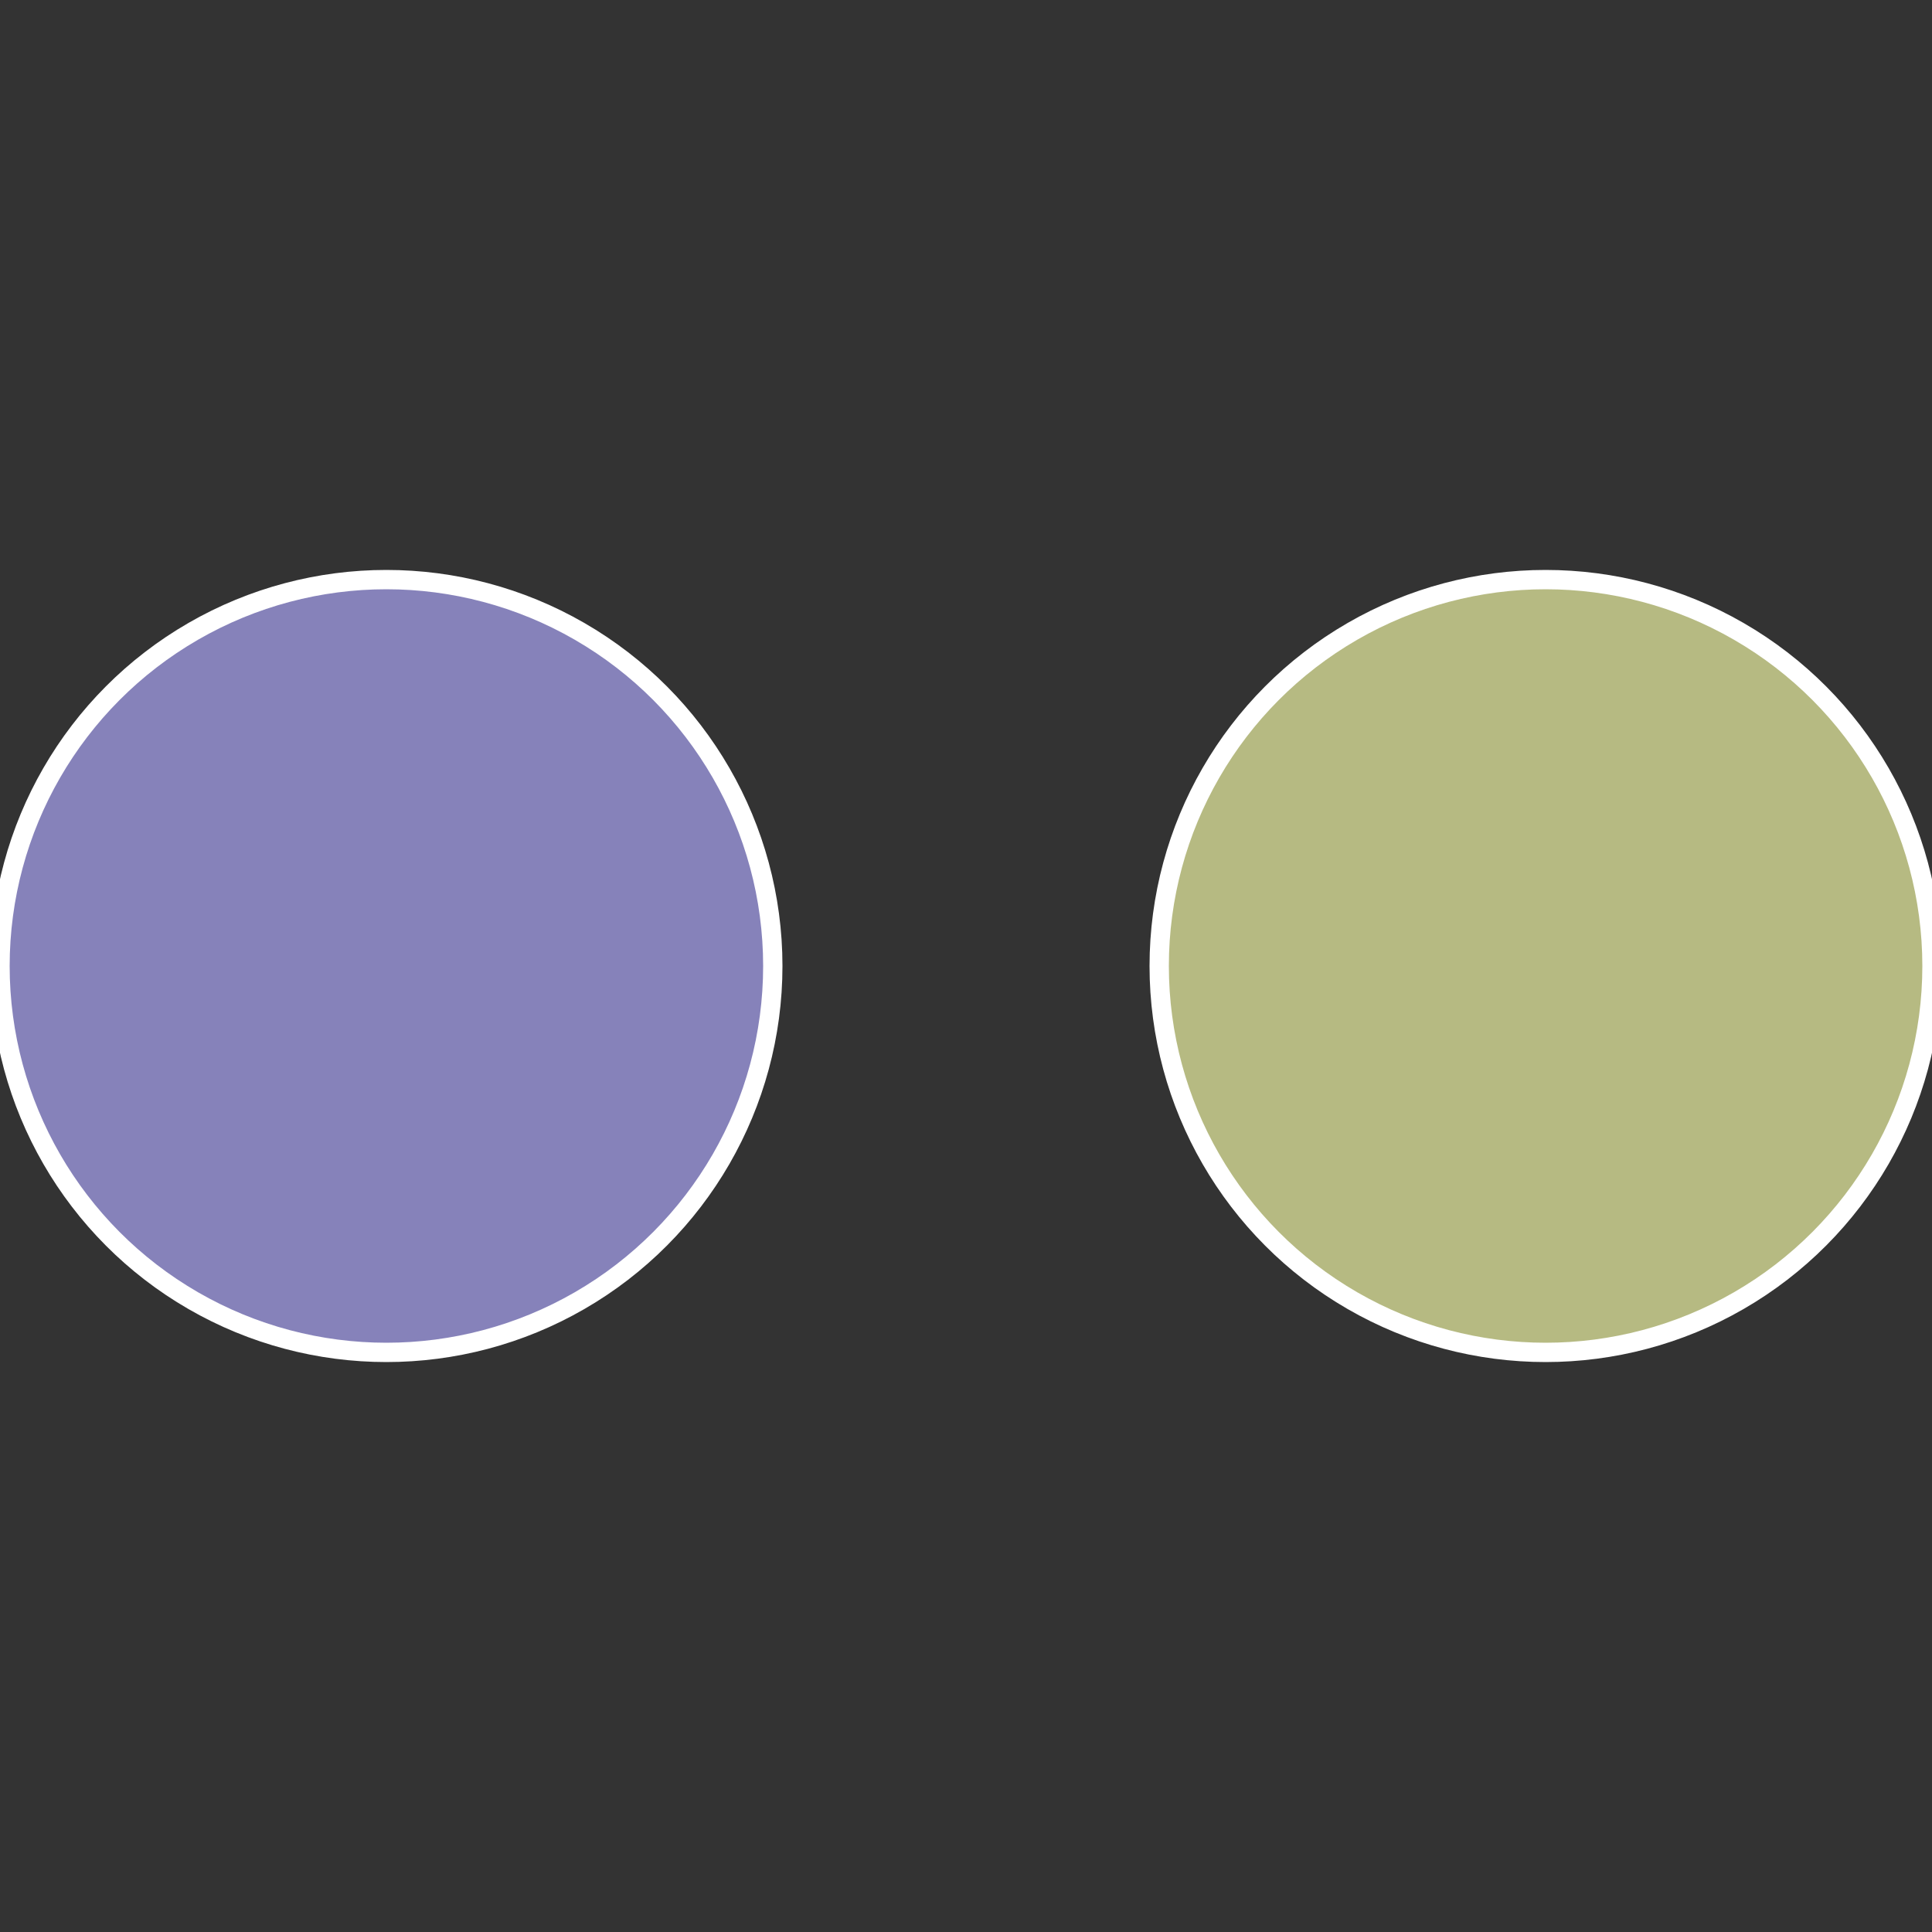
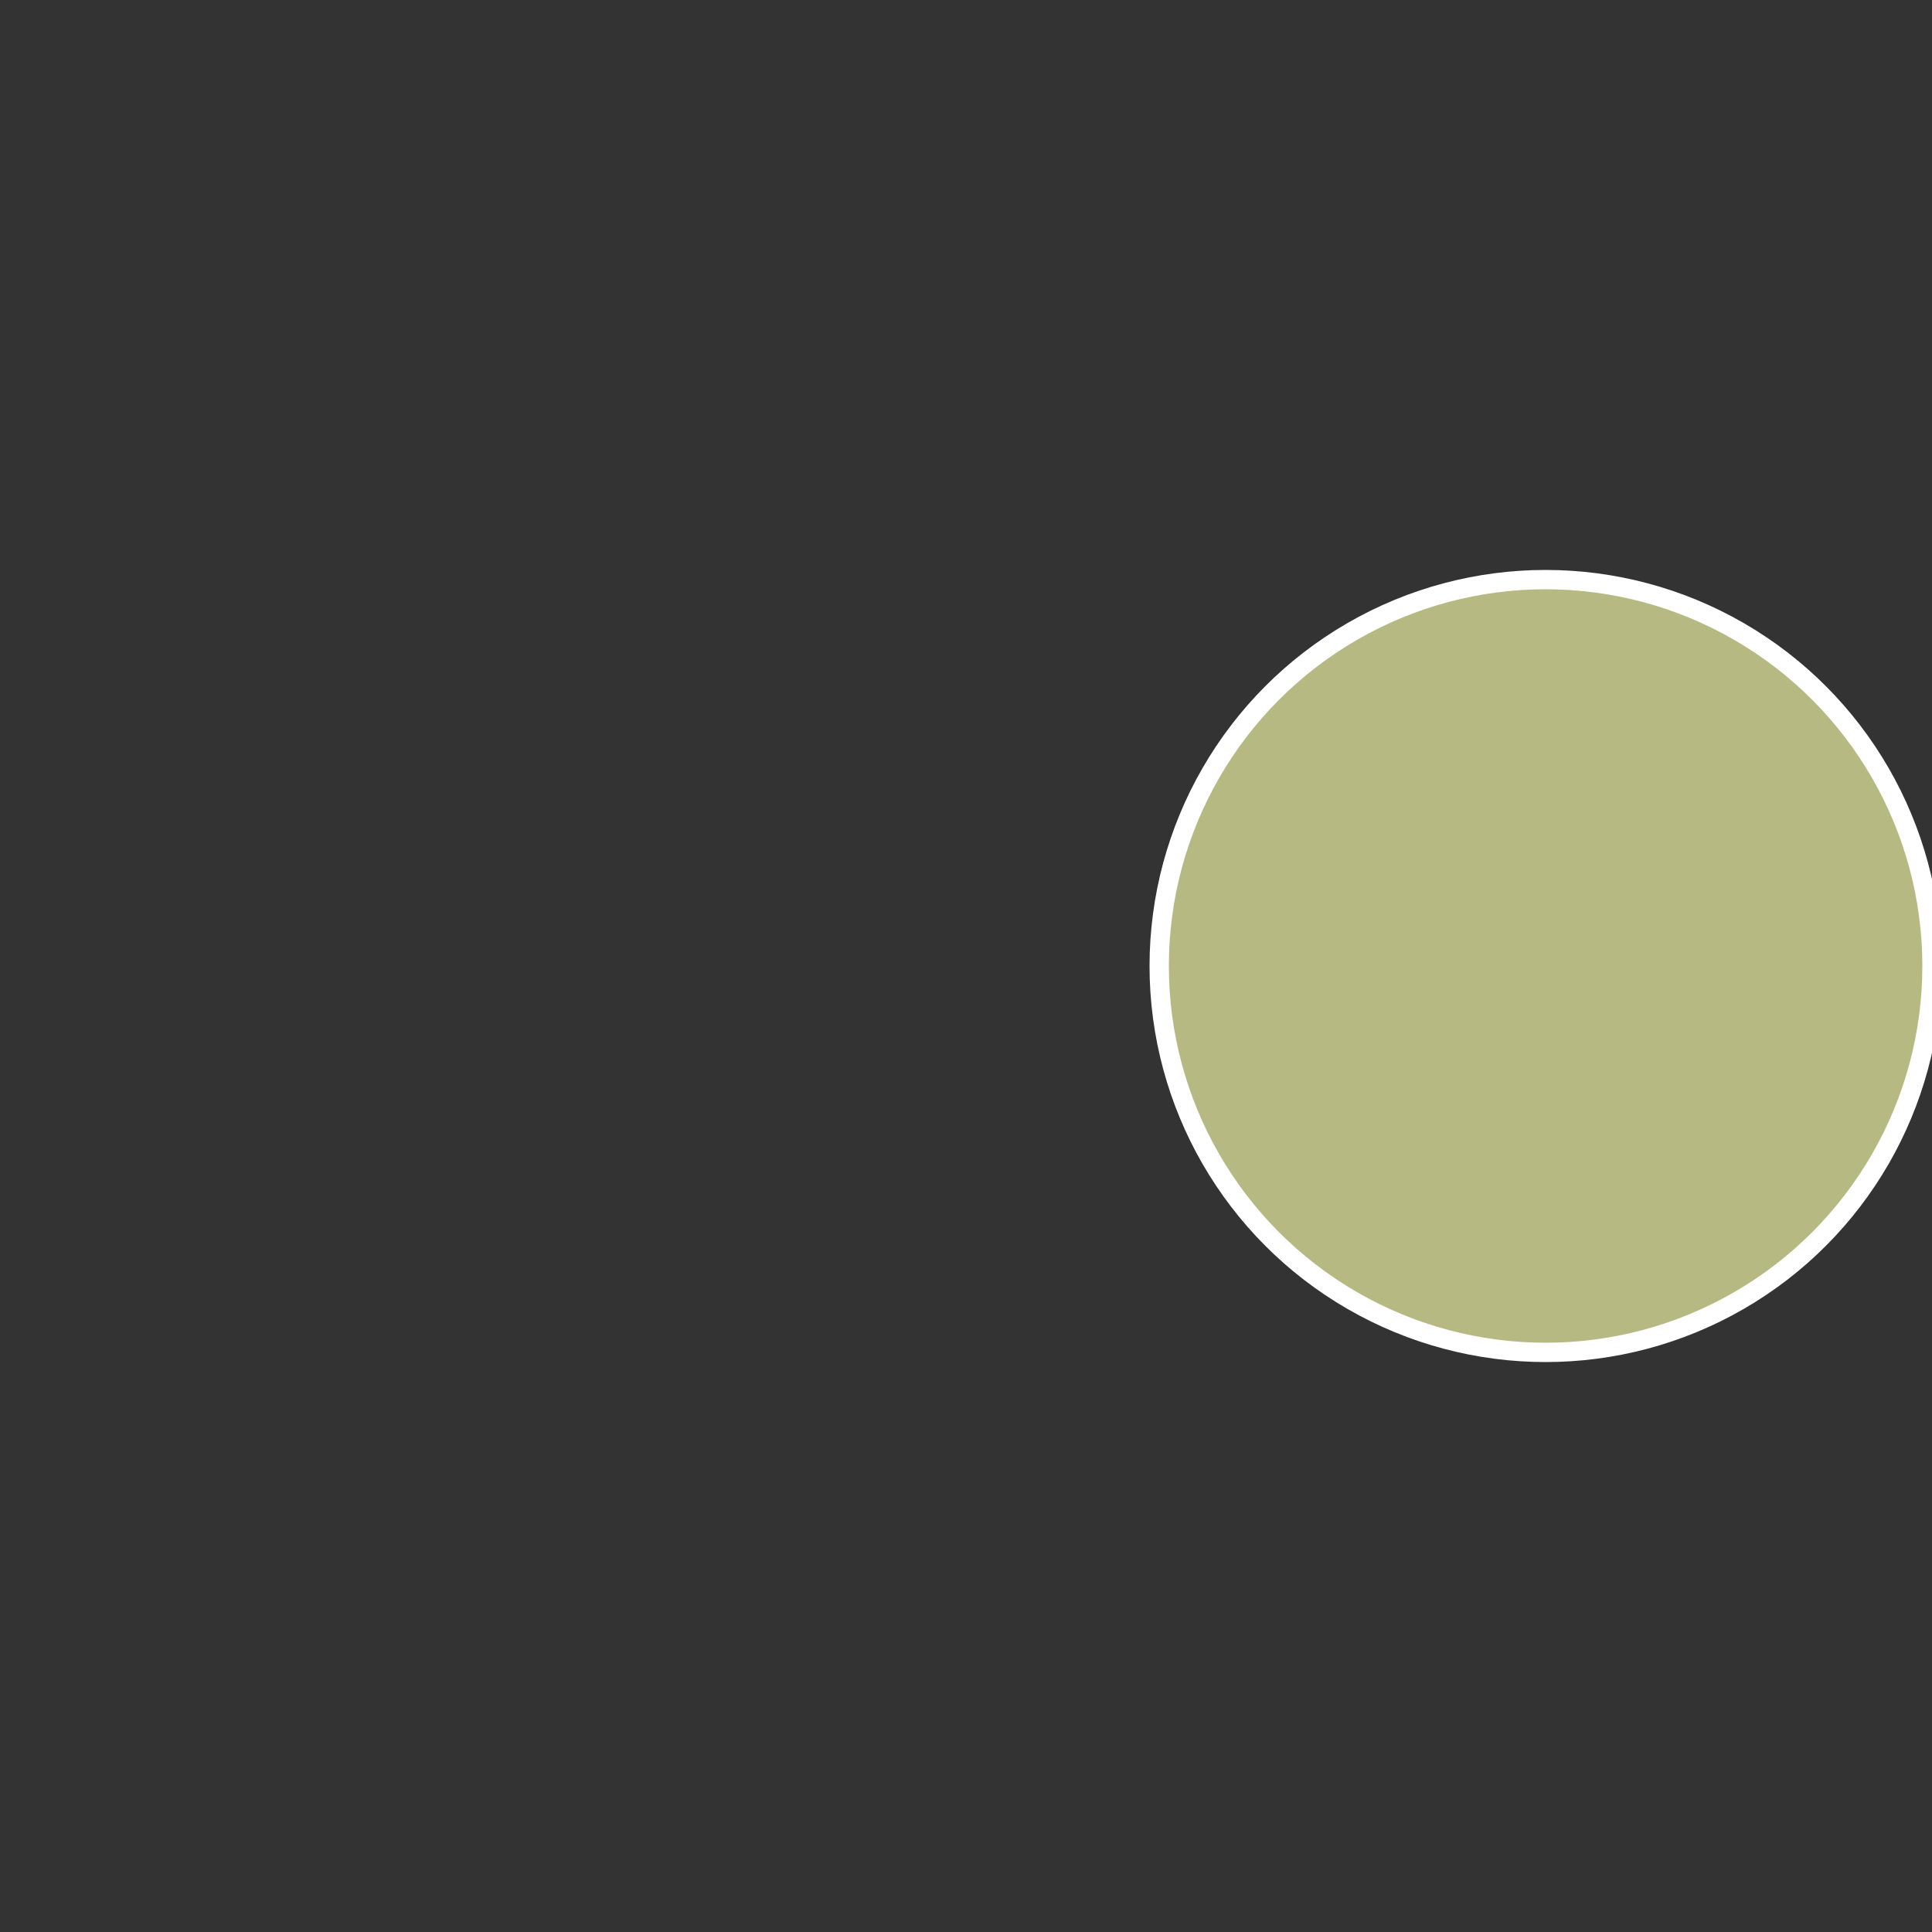
<svg xmlns="http://www.w3.org/2000/svg" width="500" height="500" viewBox="-1 -1 2 2">
  <rect x="-1" y="-1" width="2" height="2" fill="#333333" stroke="none" />
  <circle cx="0.6" cy="0" r="0.4" fill="#b6ba82" stroke="#fff" stroke-width="1%" />
-   <circle cx="-0.6" cy="7.3478807948841E-17" r="0.4" fill="#8682ba" stroke="#fff" stroke-width="1%" />
</svg>